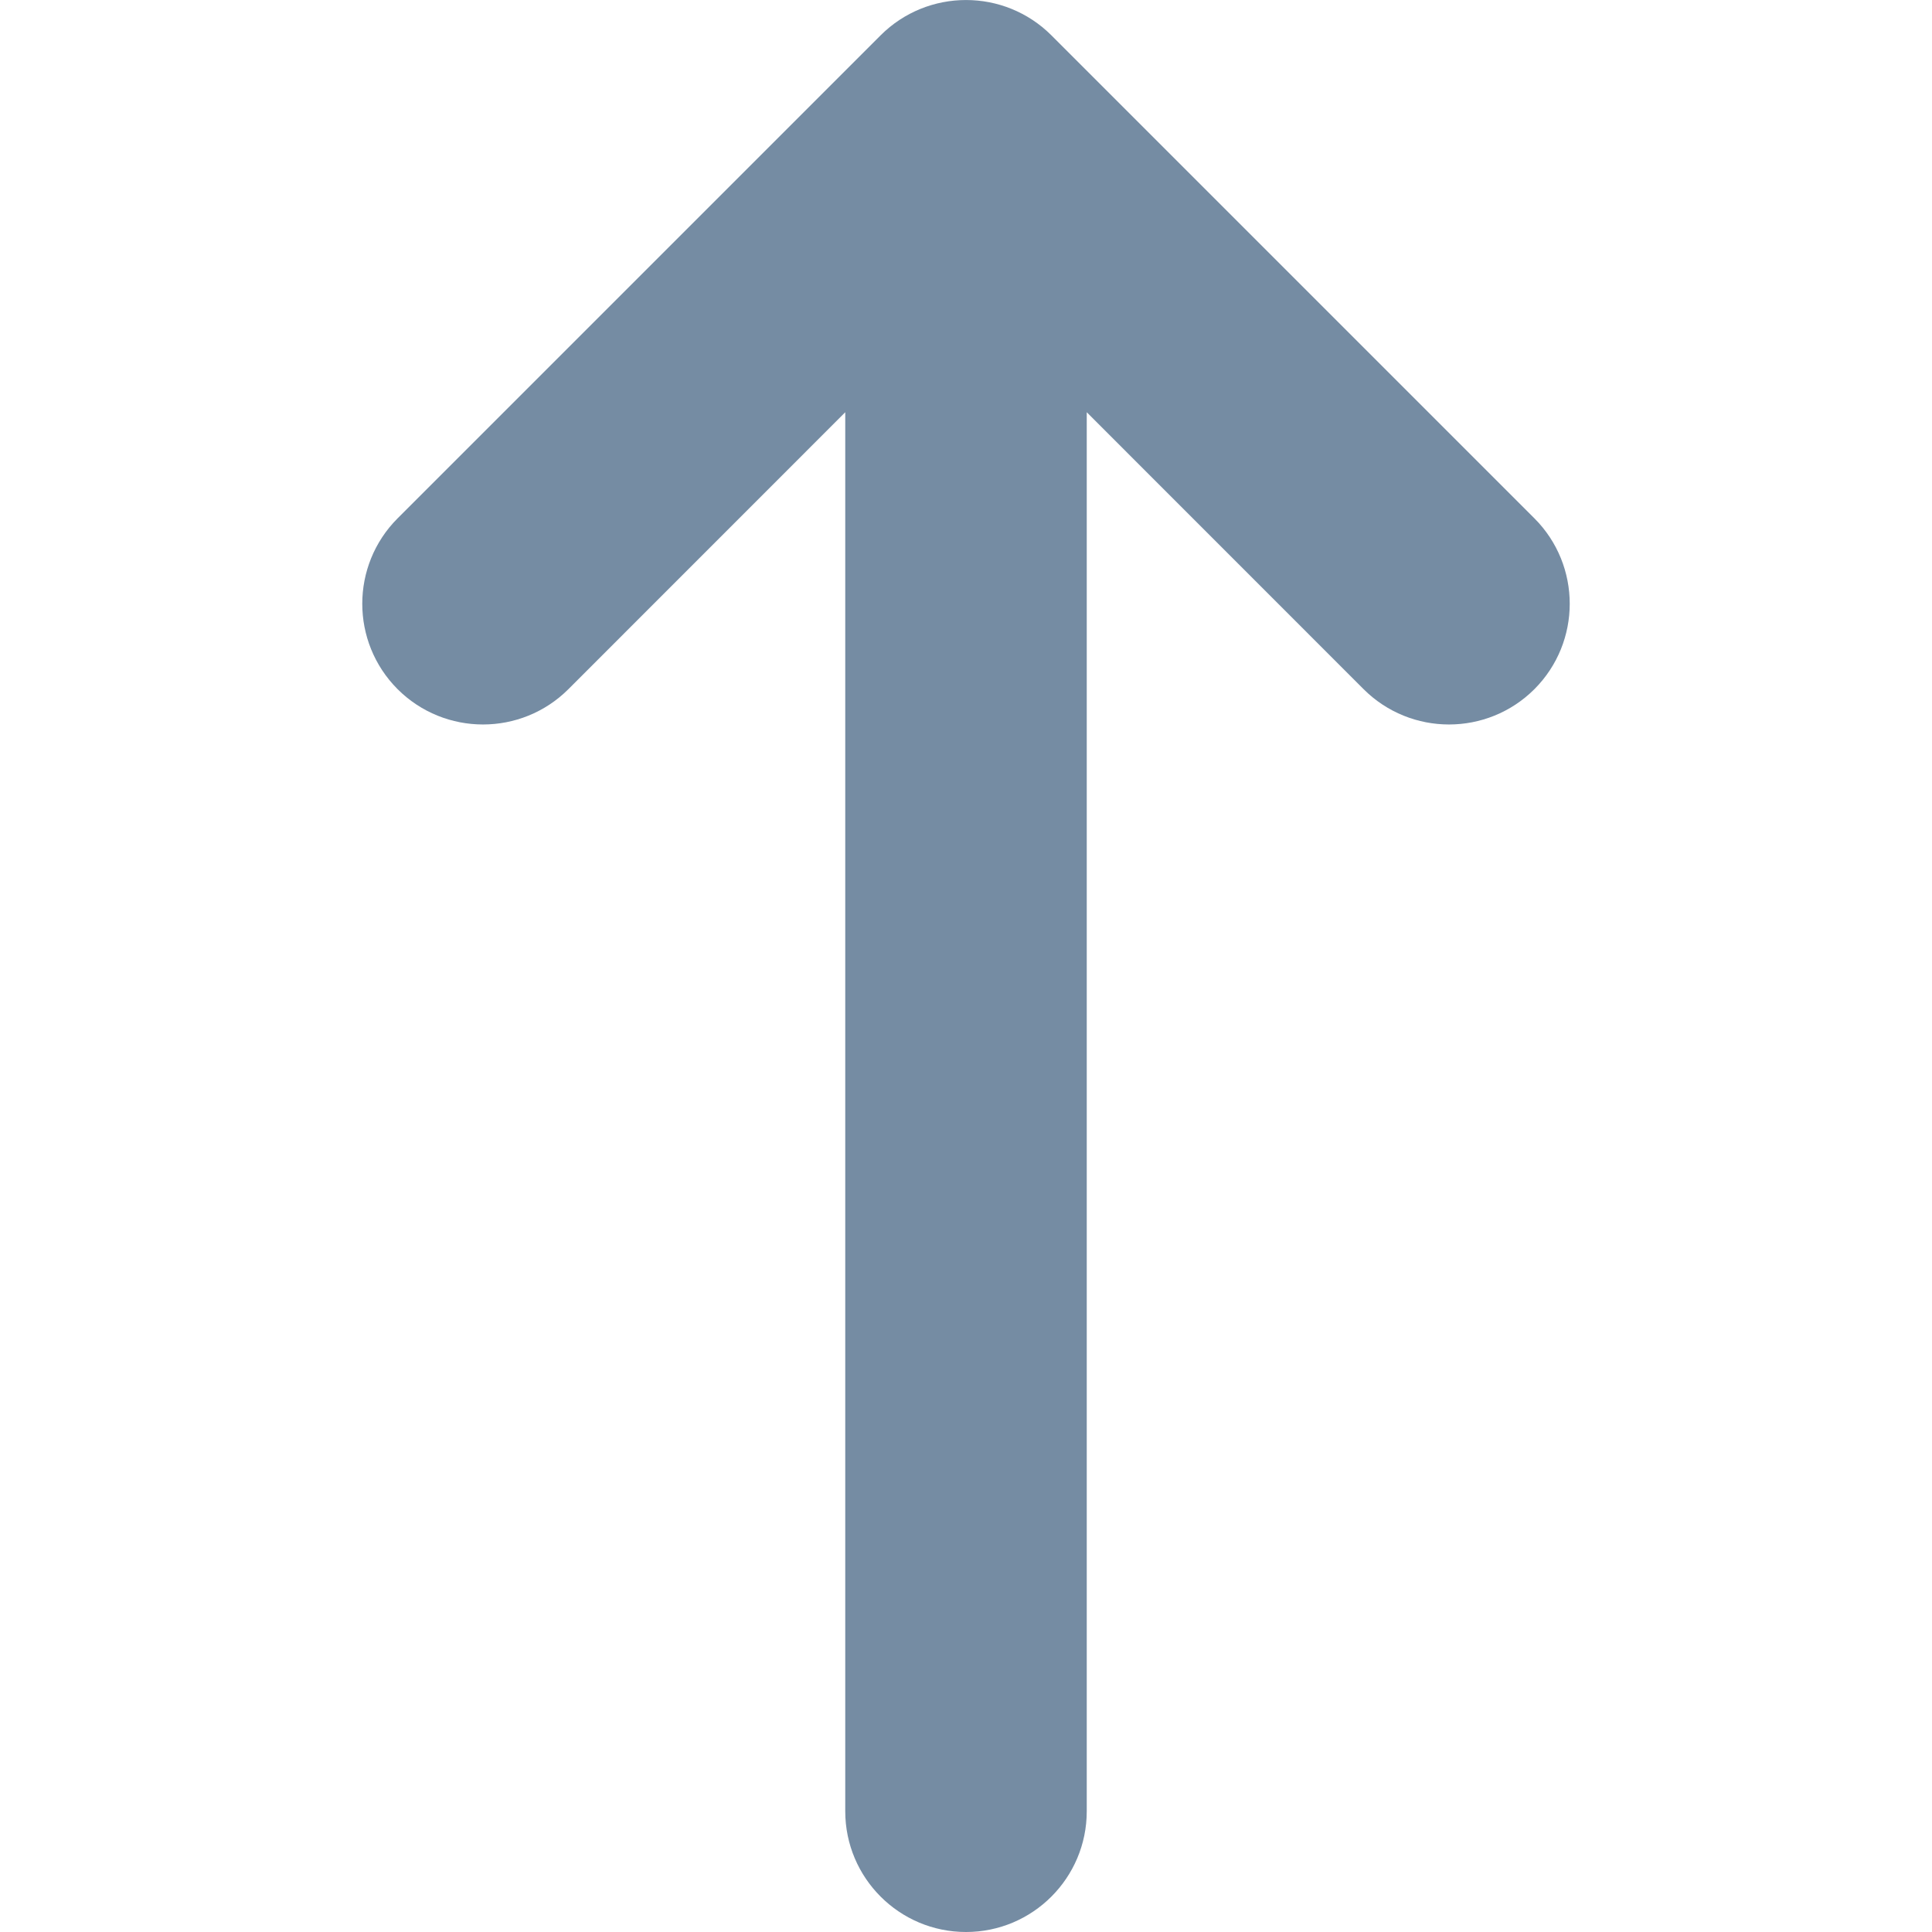
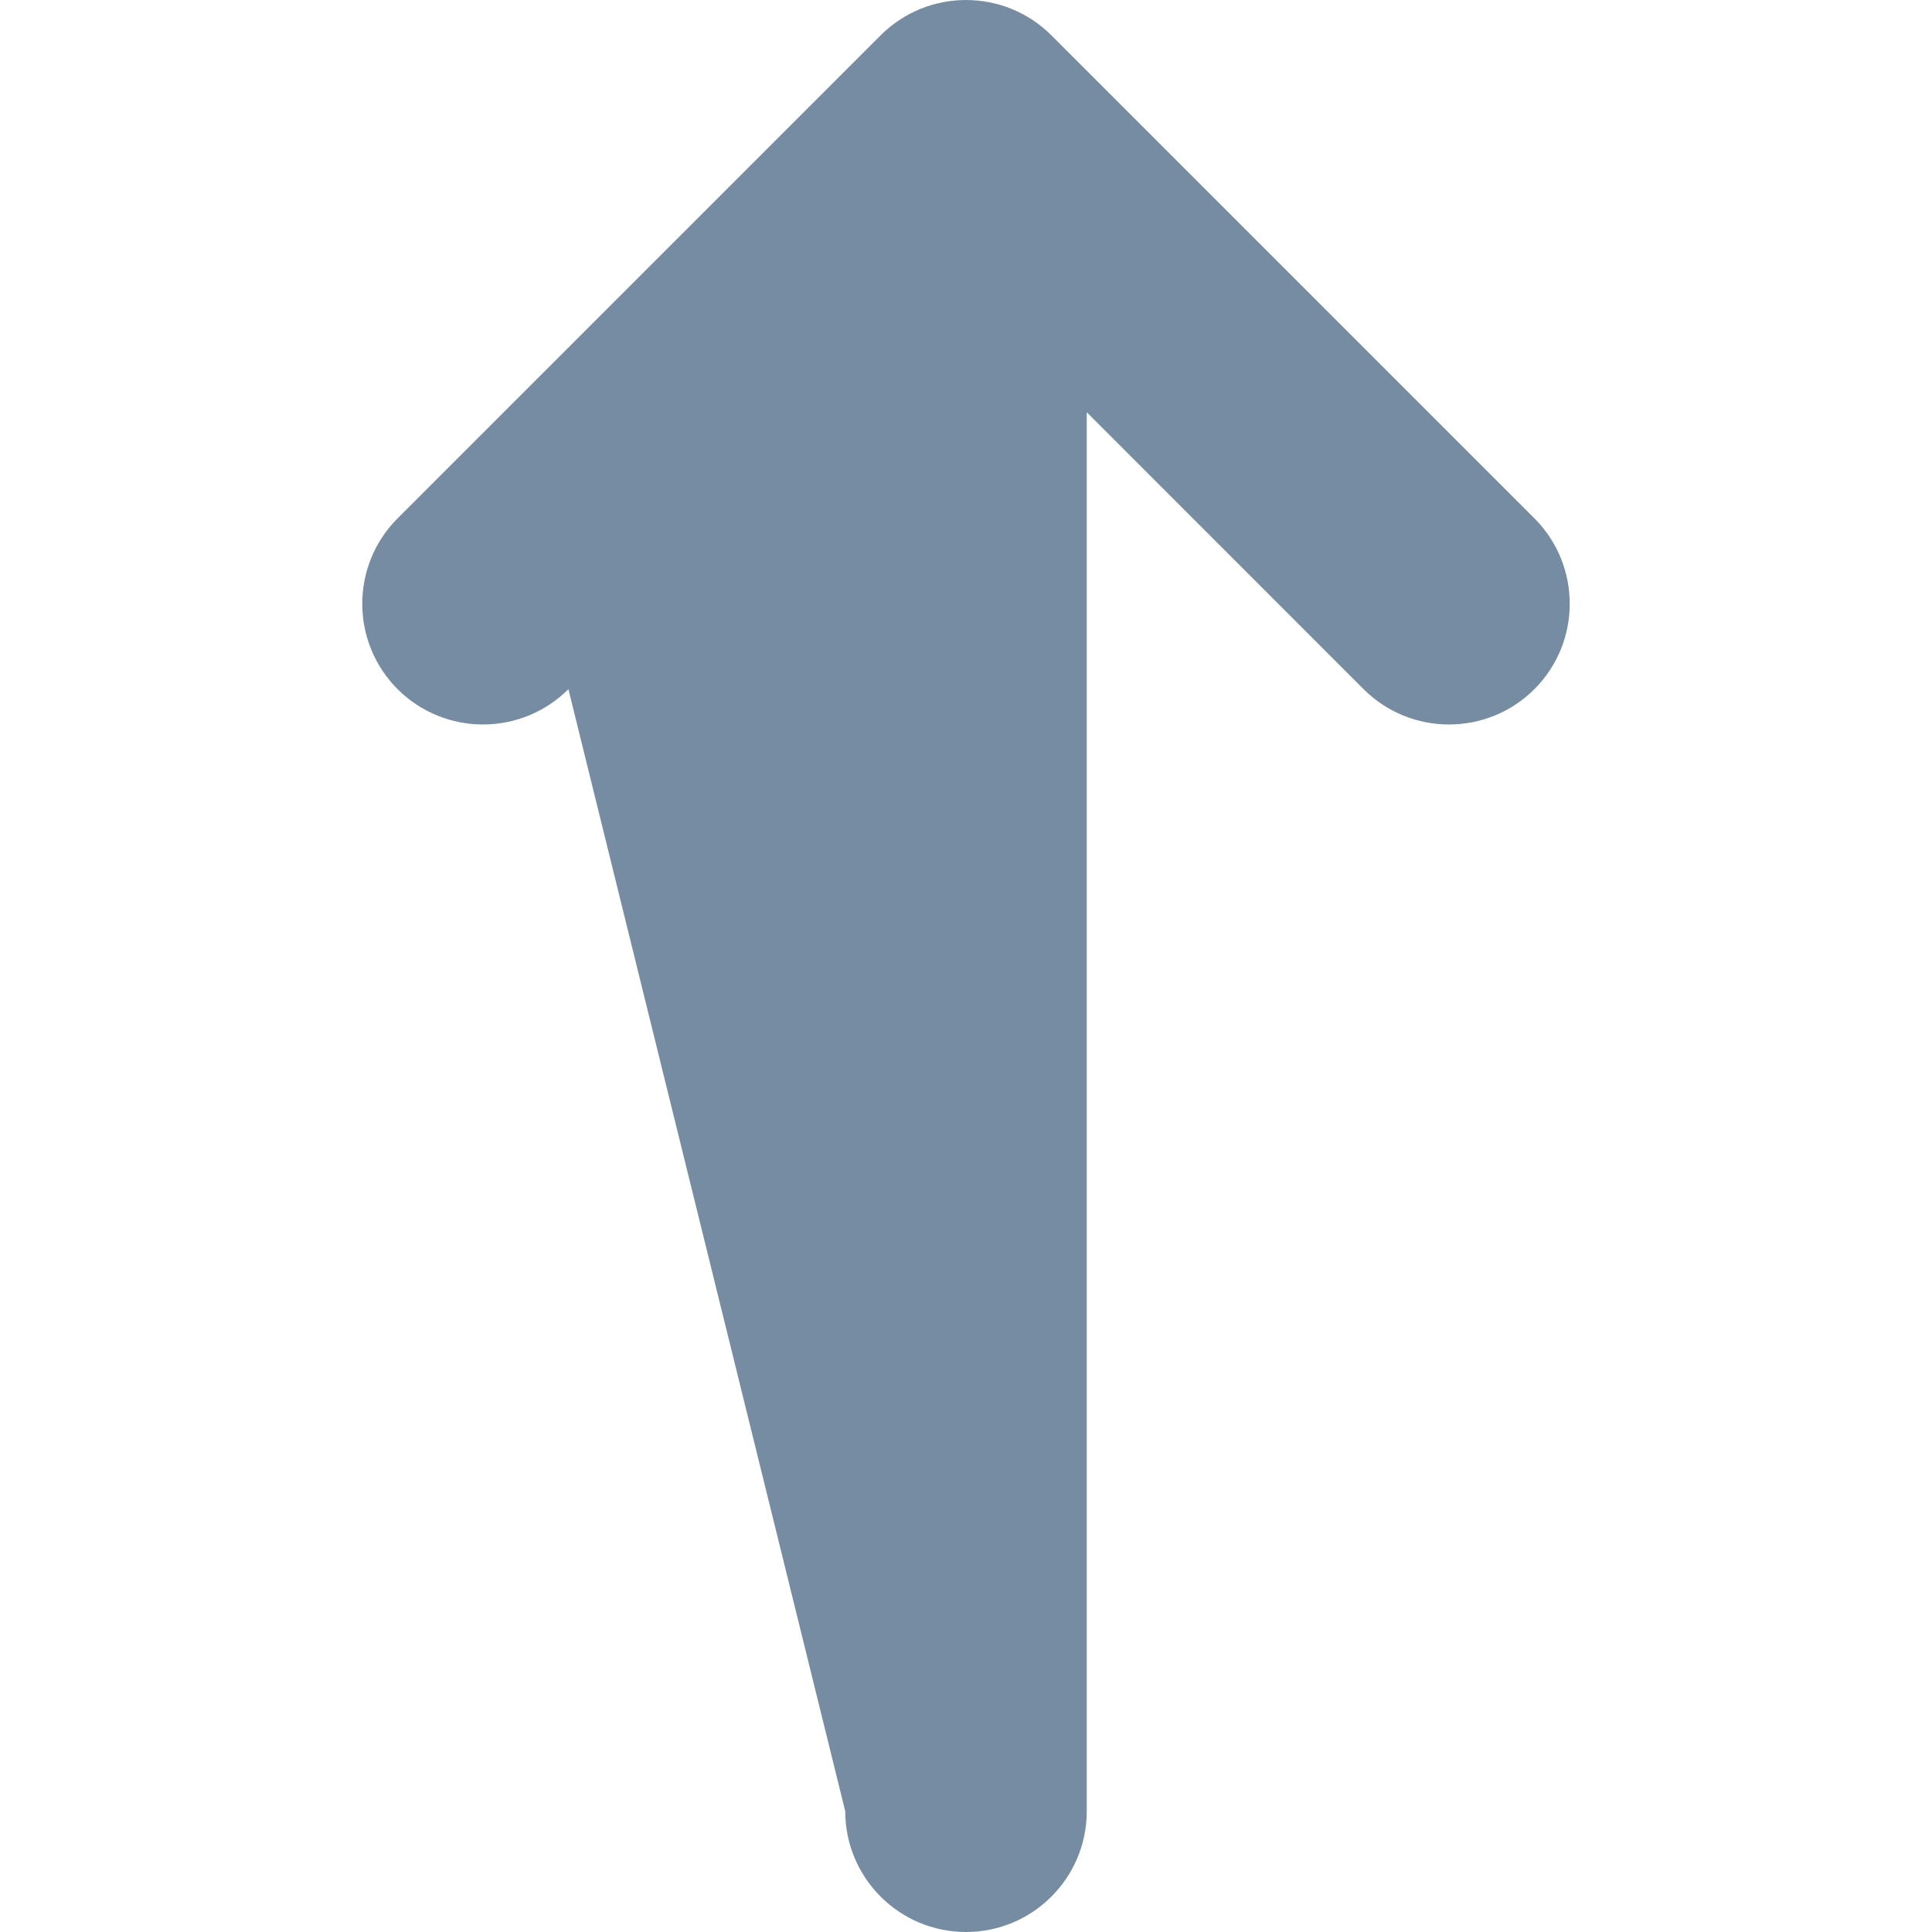
<svg xmlns="http://www.w3.org/2000/svg" width="800px" height="800px" viewBox="-4 0 24 24" id="meteor-icon-kit__solid-long-arrow-up" fill="none">
-   <path fill-rule="evenodd" clip-rule="evenodd" d="M9.5 5.121V22.5C9.5 23.328 8.828 24 8 24C7.172 24 6.5 23.328 6.5 22.5V5.121L3.061 8.561C2.475 9.146 1.525 9.146 0.939 8.561C0.354 7.975 0.354 7.025 0.939 6.439L6.939 0.439C7.525 -0.146 8.475 -0.146 9.061 0.439L15.061 6.439C15.646 7.025 15.646 7.975 15.061 8.561C14.475 9.146 13.525 9.146 12.939 8.561L9.5 5.121z" fill="#758CA3" />
+   <path fill-rule="evenodd" clip-rule="evenodd" d="M9.5 5.121V22.5C9.5 23.328 8.828 24 8 24C7.172 24 6.5 23.328 6.5 22.5L3.061 8.561C2.475 9.146 1.525 9.146 0.939 8.561C0.354 7.975 0.354 7.025 0.939 6.439L6.939 0.439C7.525 -0.146 8.475 -0.146 9.061 0.439L15.061 6.439C15.646 7.025 15.646 7.975 15.061 8.561C14.475 9.146 13.525 9.146 12.939 8.561L9.5 5.121z" fill="#758CA3" />
</svg>